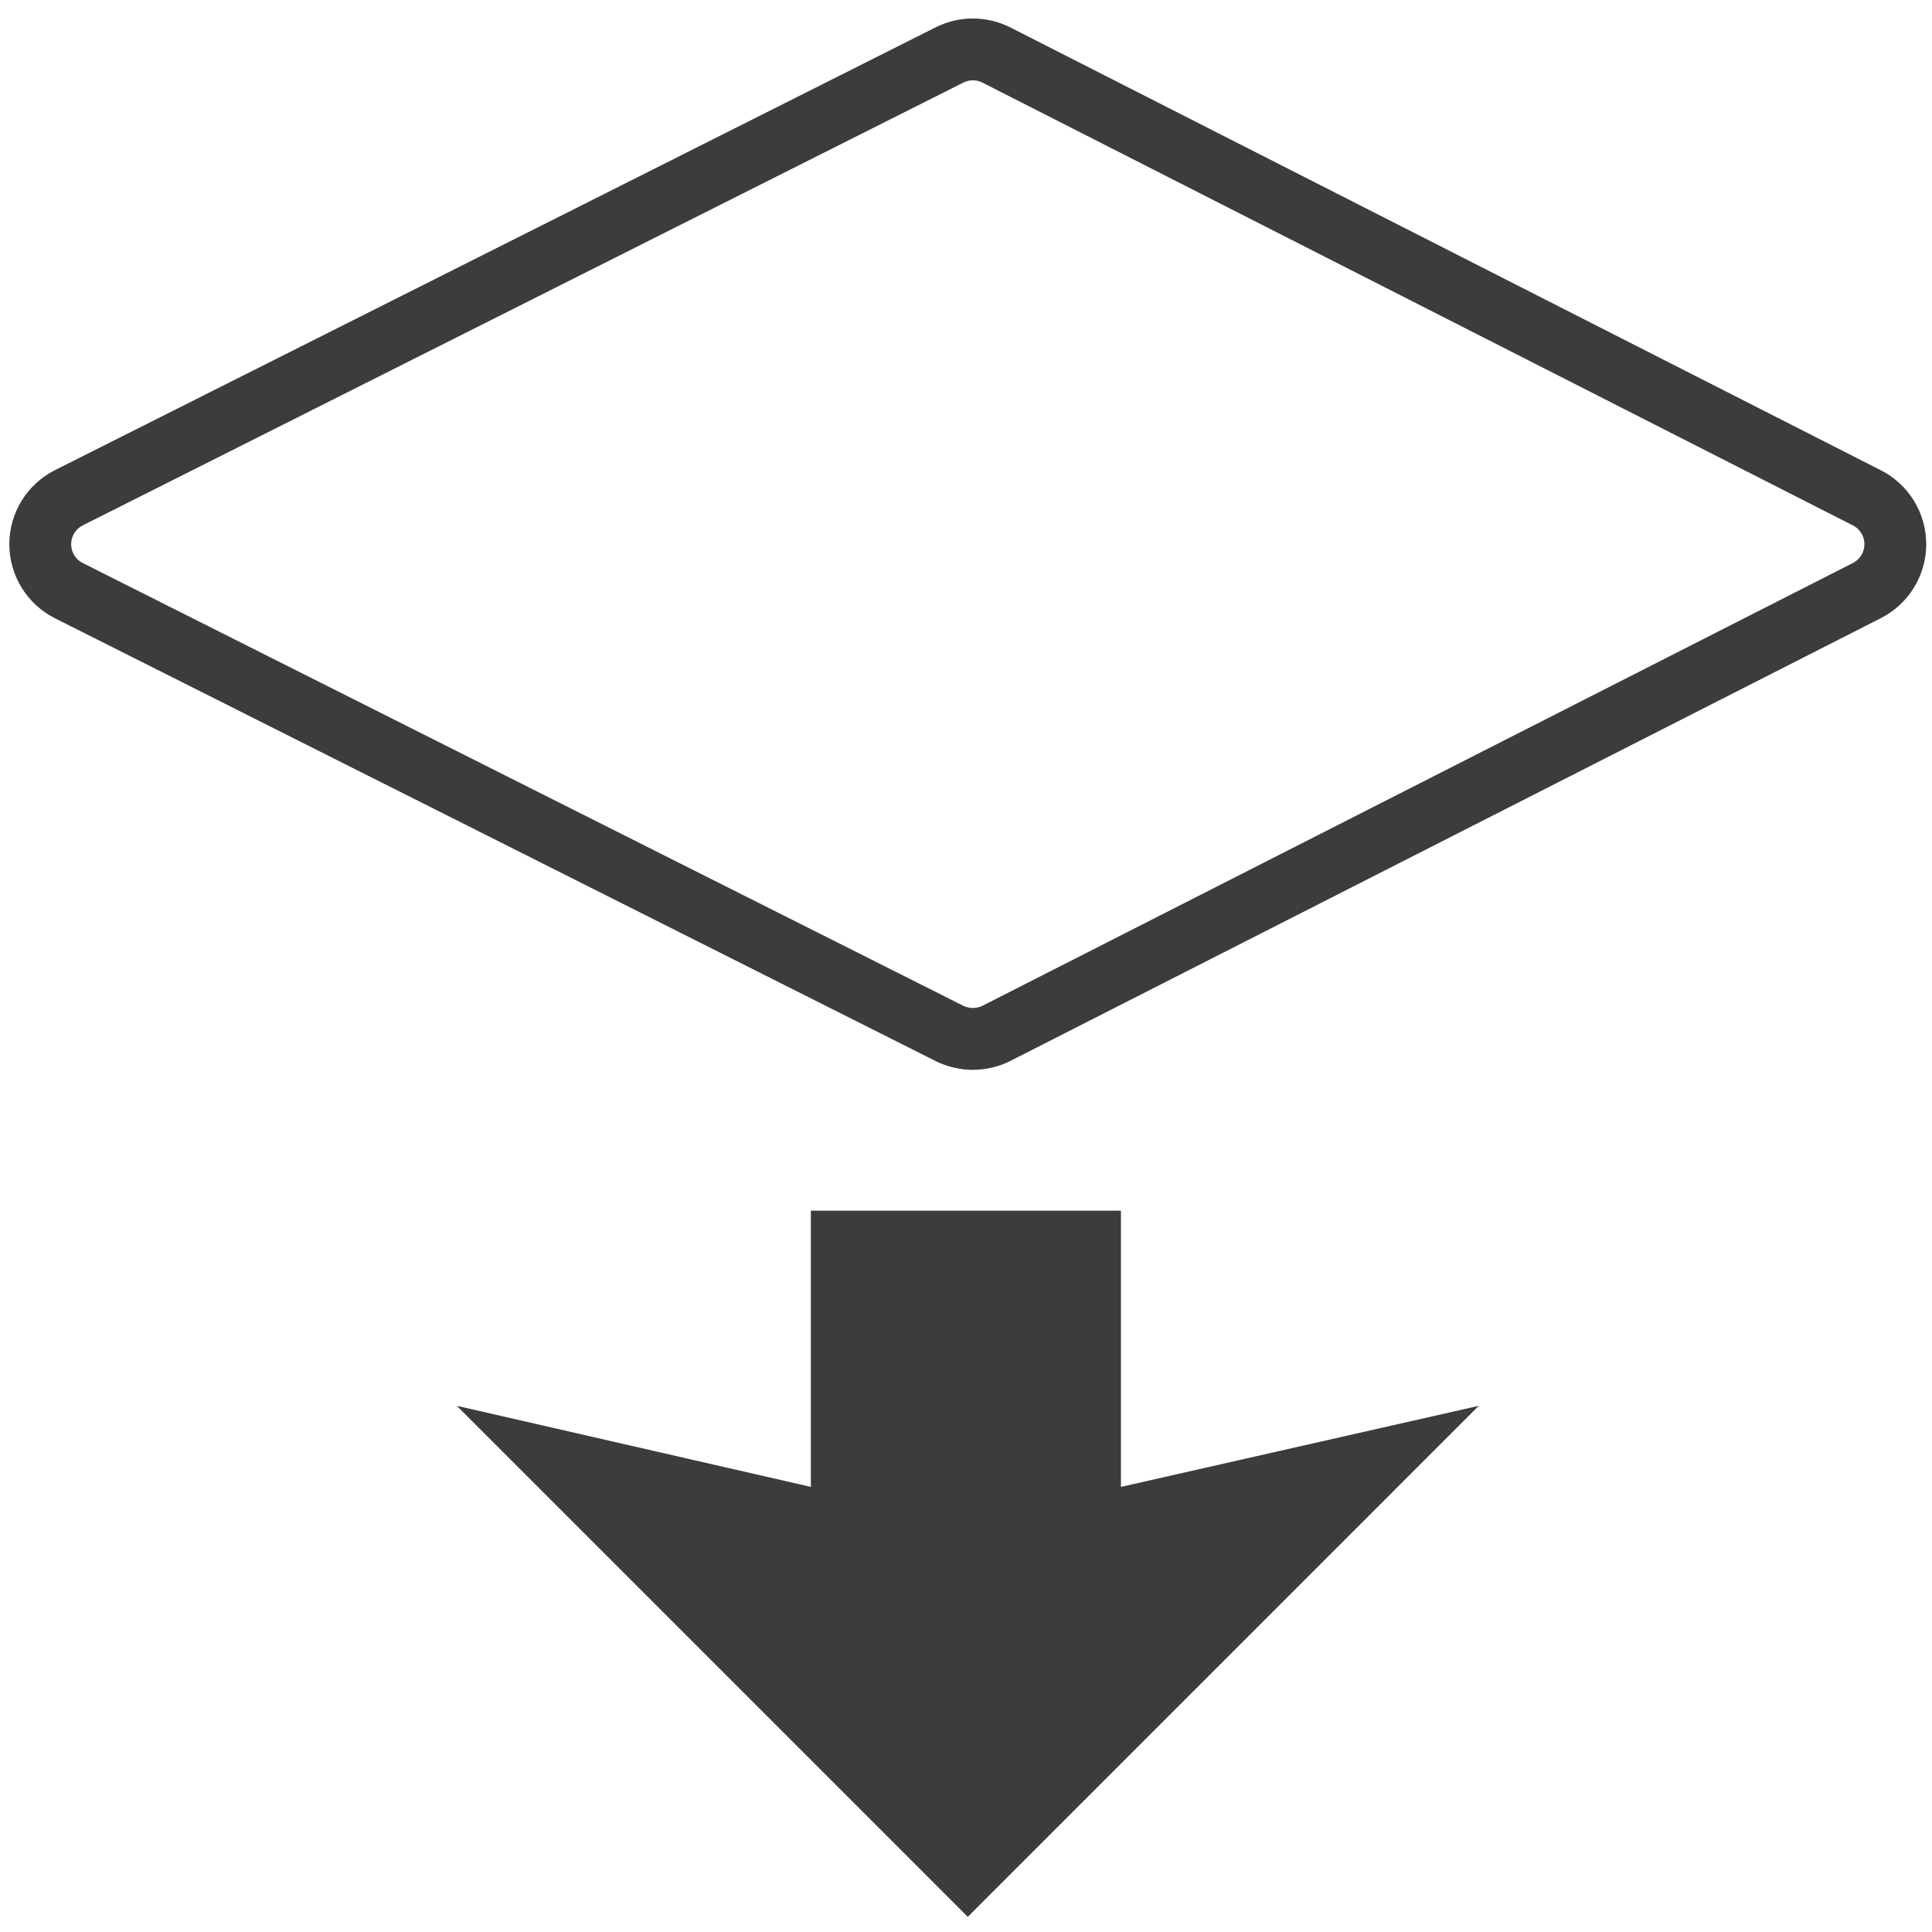
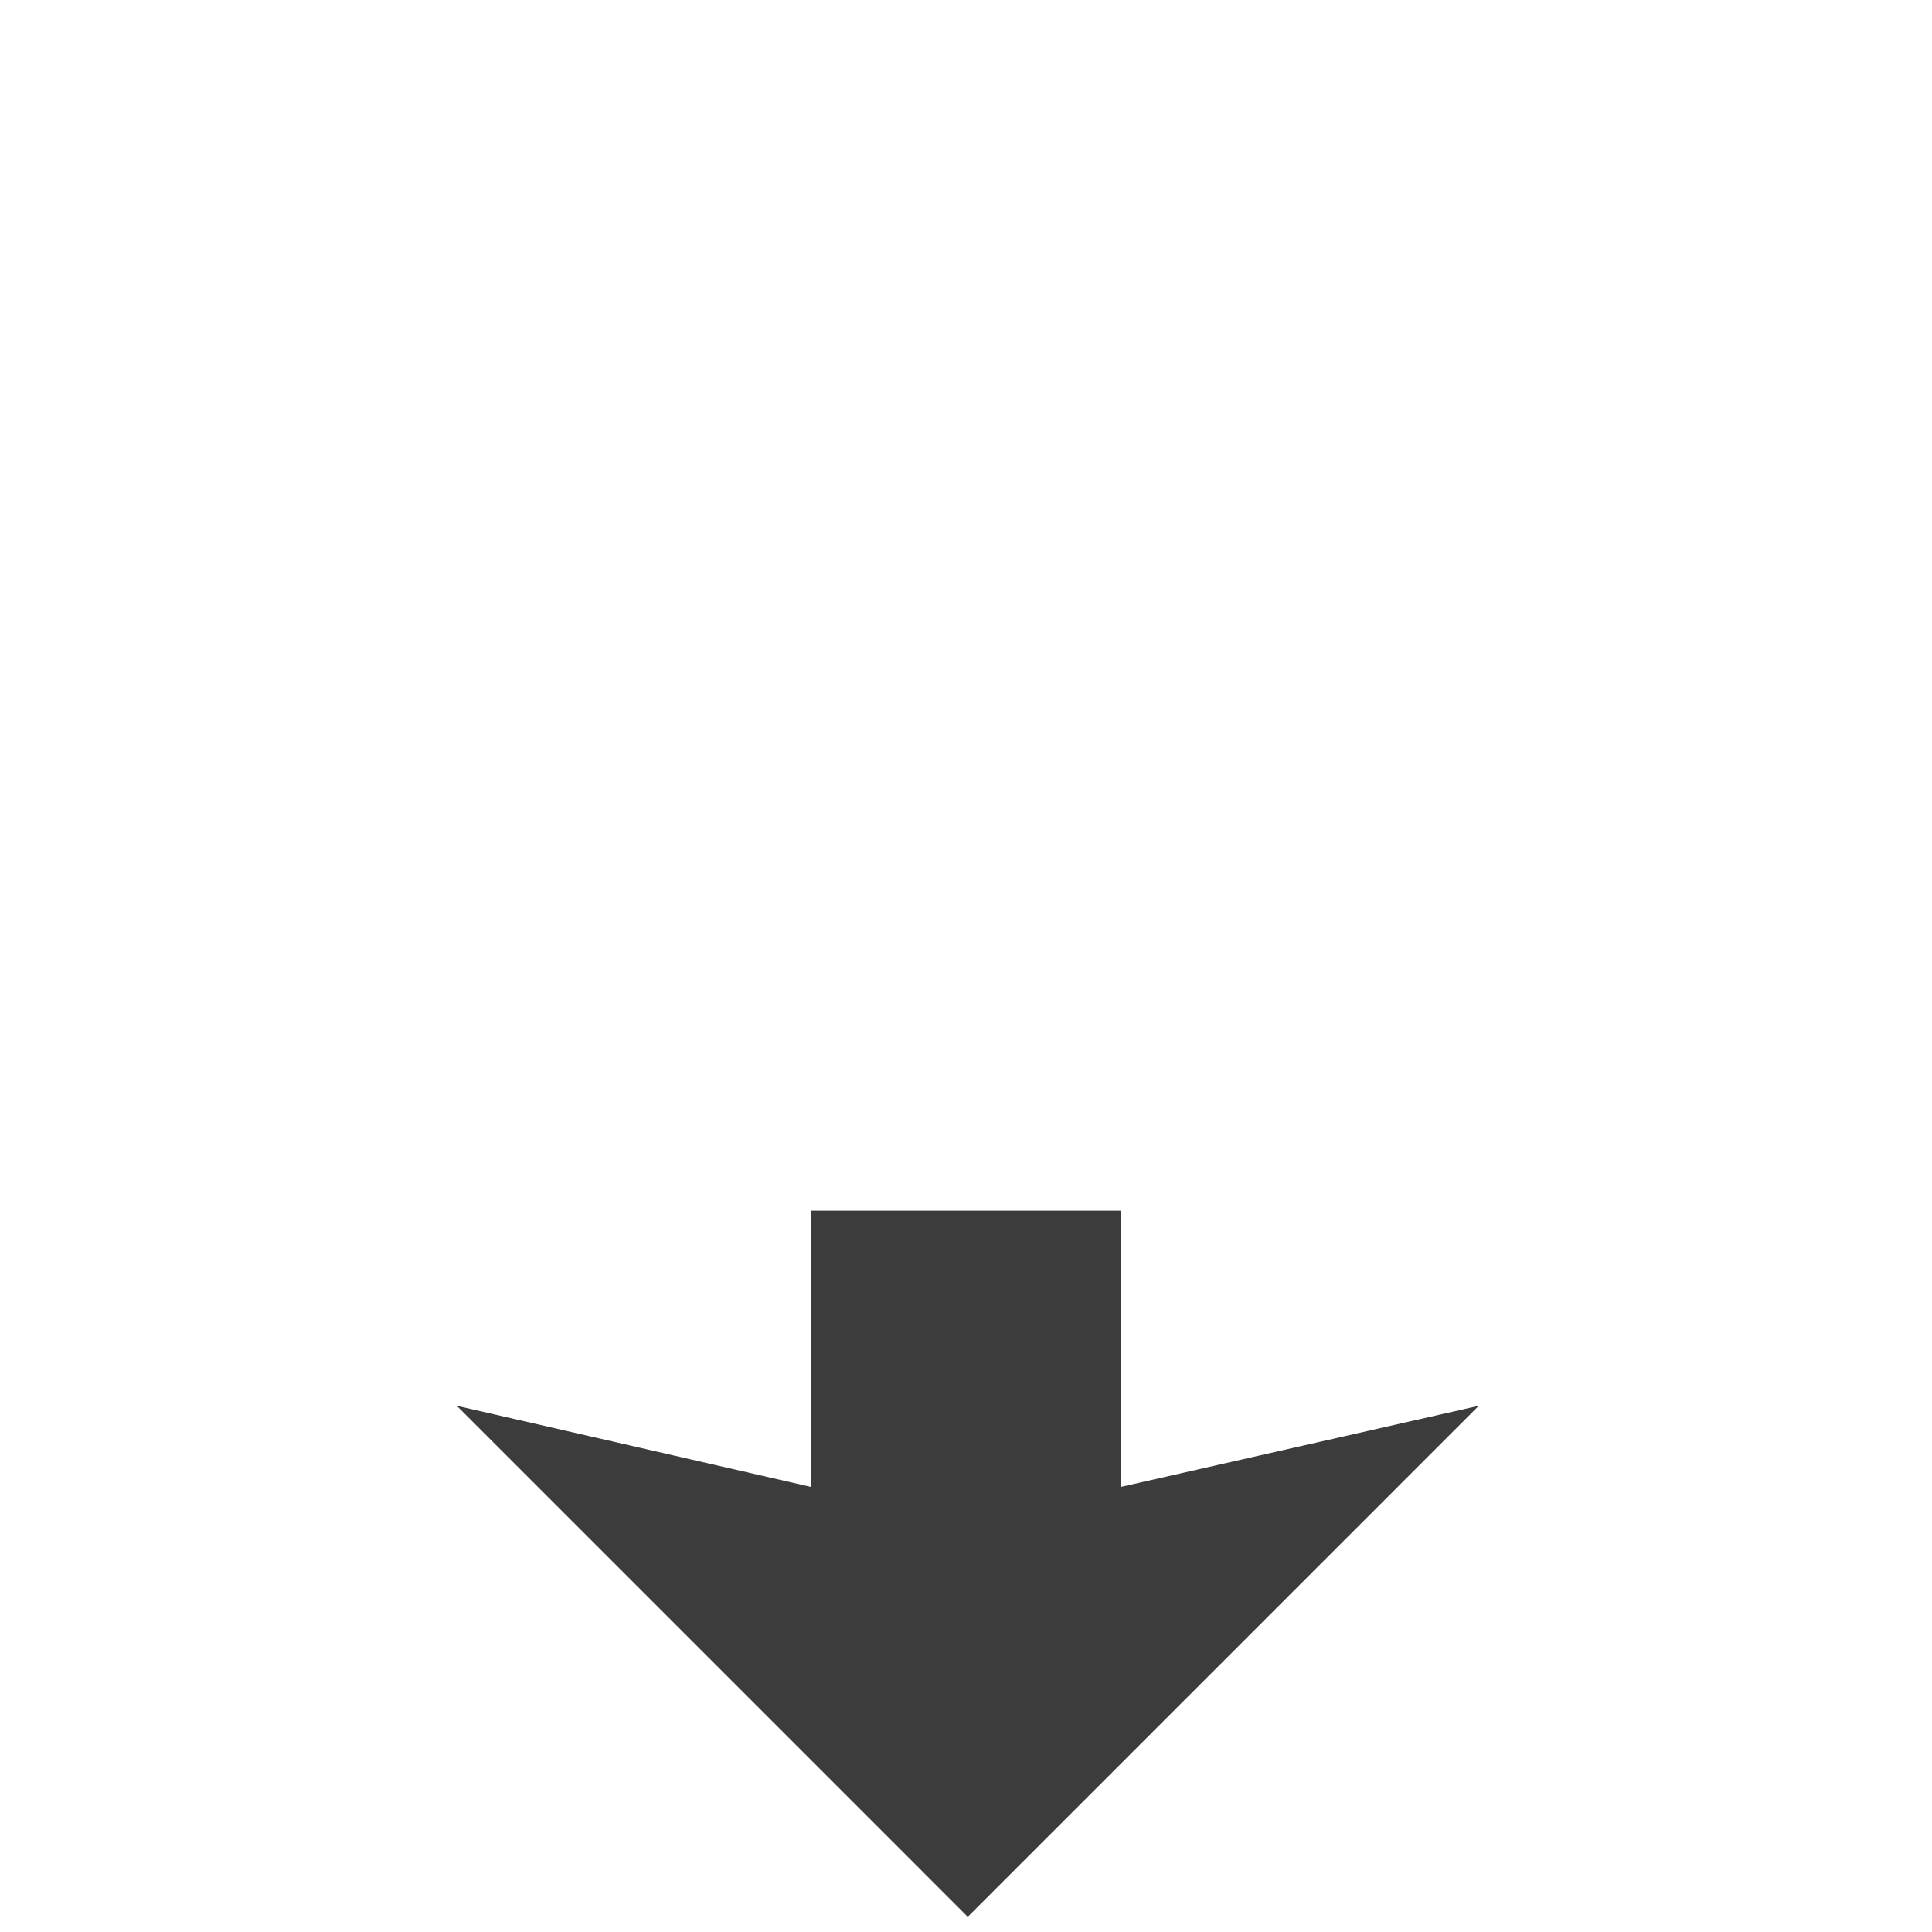
<svg xmlns="http://www.w3.org/2000/svg" version="1.1" id="Layer_1" x="0px" y="0px" width="500px" height="500px" viewBox="0 0 500 500" enable-background="new 0 0 500 500" xml:space="preserve">
  <g>
    <g>
      <g>
        <g>
-           <path fill="#3C3C3C" d="M251.78,20.787c0.208,0,0.415,0.012,0.643,0.039c0.642,0.075,1.257,0.261,1.833,0.554l72.132,36.693      l47.33,24.076l105.811,53.827c1.839,0.936,2.981,2.799,2.981,4.864s-1.144,3.93-2.984,4.866L254.249,260.299      c-0.665,0.338-1.429,0.525-2.236,0.556c-0.093,0.003-0.186,0.007-0.279,0.012l-0.325-0.023      c-0.085-0.006-0.169-0.011-0.253-0.017c-0.07-0.011-0.14-0.022-0.21-0.033c-0.632-0.1-1.174-0.261-1.617-0.484L21.423,145.718      c-1.856-0.933-3.009-2.803-3.009-4.88c0-2.075,1.153-3.944,3.008-4.877L249.333,21.366      C250.097,20.981,250.92,20.787,251.78,20.787 M251.78,4.787c-3.304,0-6.606,0.761-9.64,2.287L14.234,121.666      c-7.246,3.645-11.82,11.061-11.82,19.172c0,8.112,4.573,15.53,11.82,19.175l227.906,114.591      c2.014,1.014,4.152,1.655,6.326,1.996c0.288,0.044,0.572,0.116,0.861,0.148c0.319,0.036,0.641,0.033,0.962,0.056      c0.508,0.034,1.016,0.084,1.526,0.084c0.251,0,0.5-0.034,0.753-0.043c3.071-0.113,6.126-0.855,8.939-2.288l225.271-114.591      c7.197-3.66,11.73-11.052,11.73-19.127c0-8.074-4.533-15.467-11.73-19.126L380.973,67.887l-47.331-24.076L261.51,7.119      c-2.291-1.166-4.74-1.894-7.229-2.185C253.45,4.835,252.615,4.787,251.78,4.787L251.78,4.787z" />
-         </g>
+           </g>
      </g>
    </g>
    <g>
      <g>
        <polygon fill="#3C3C3C" points="250.46,496.074 382.712,363.822 290.096,384.805 290.096,313.319 209.85,313.319 209.85,384.805      118.212,363.822    " />
      </g>
    </g>
  </g>
</svg>